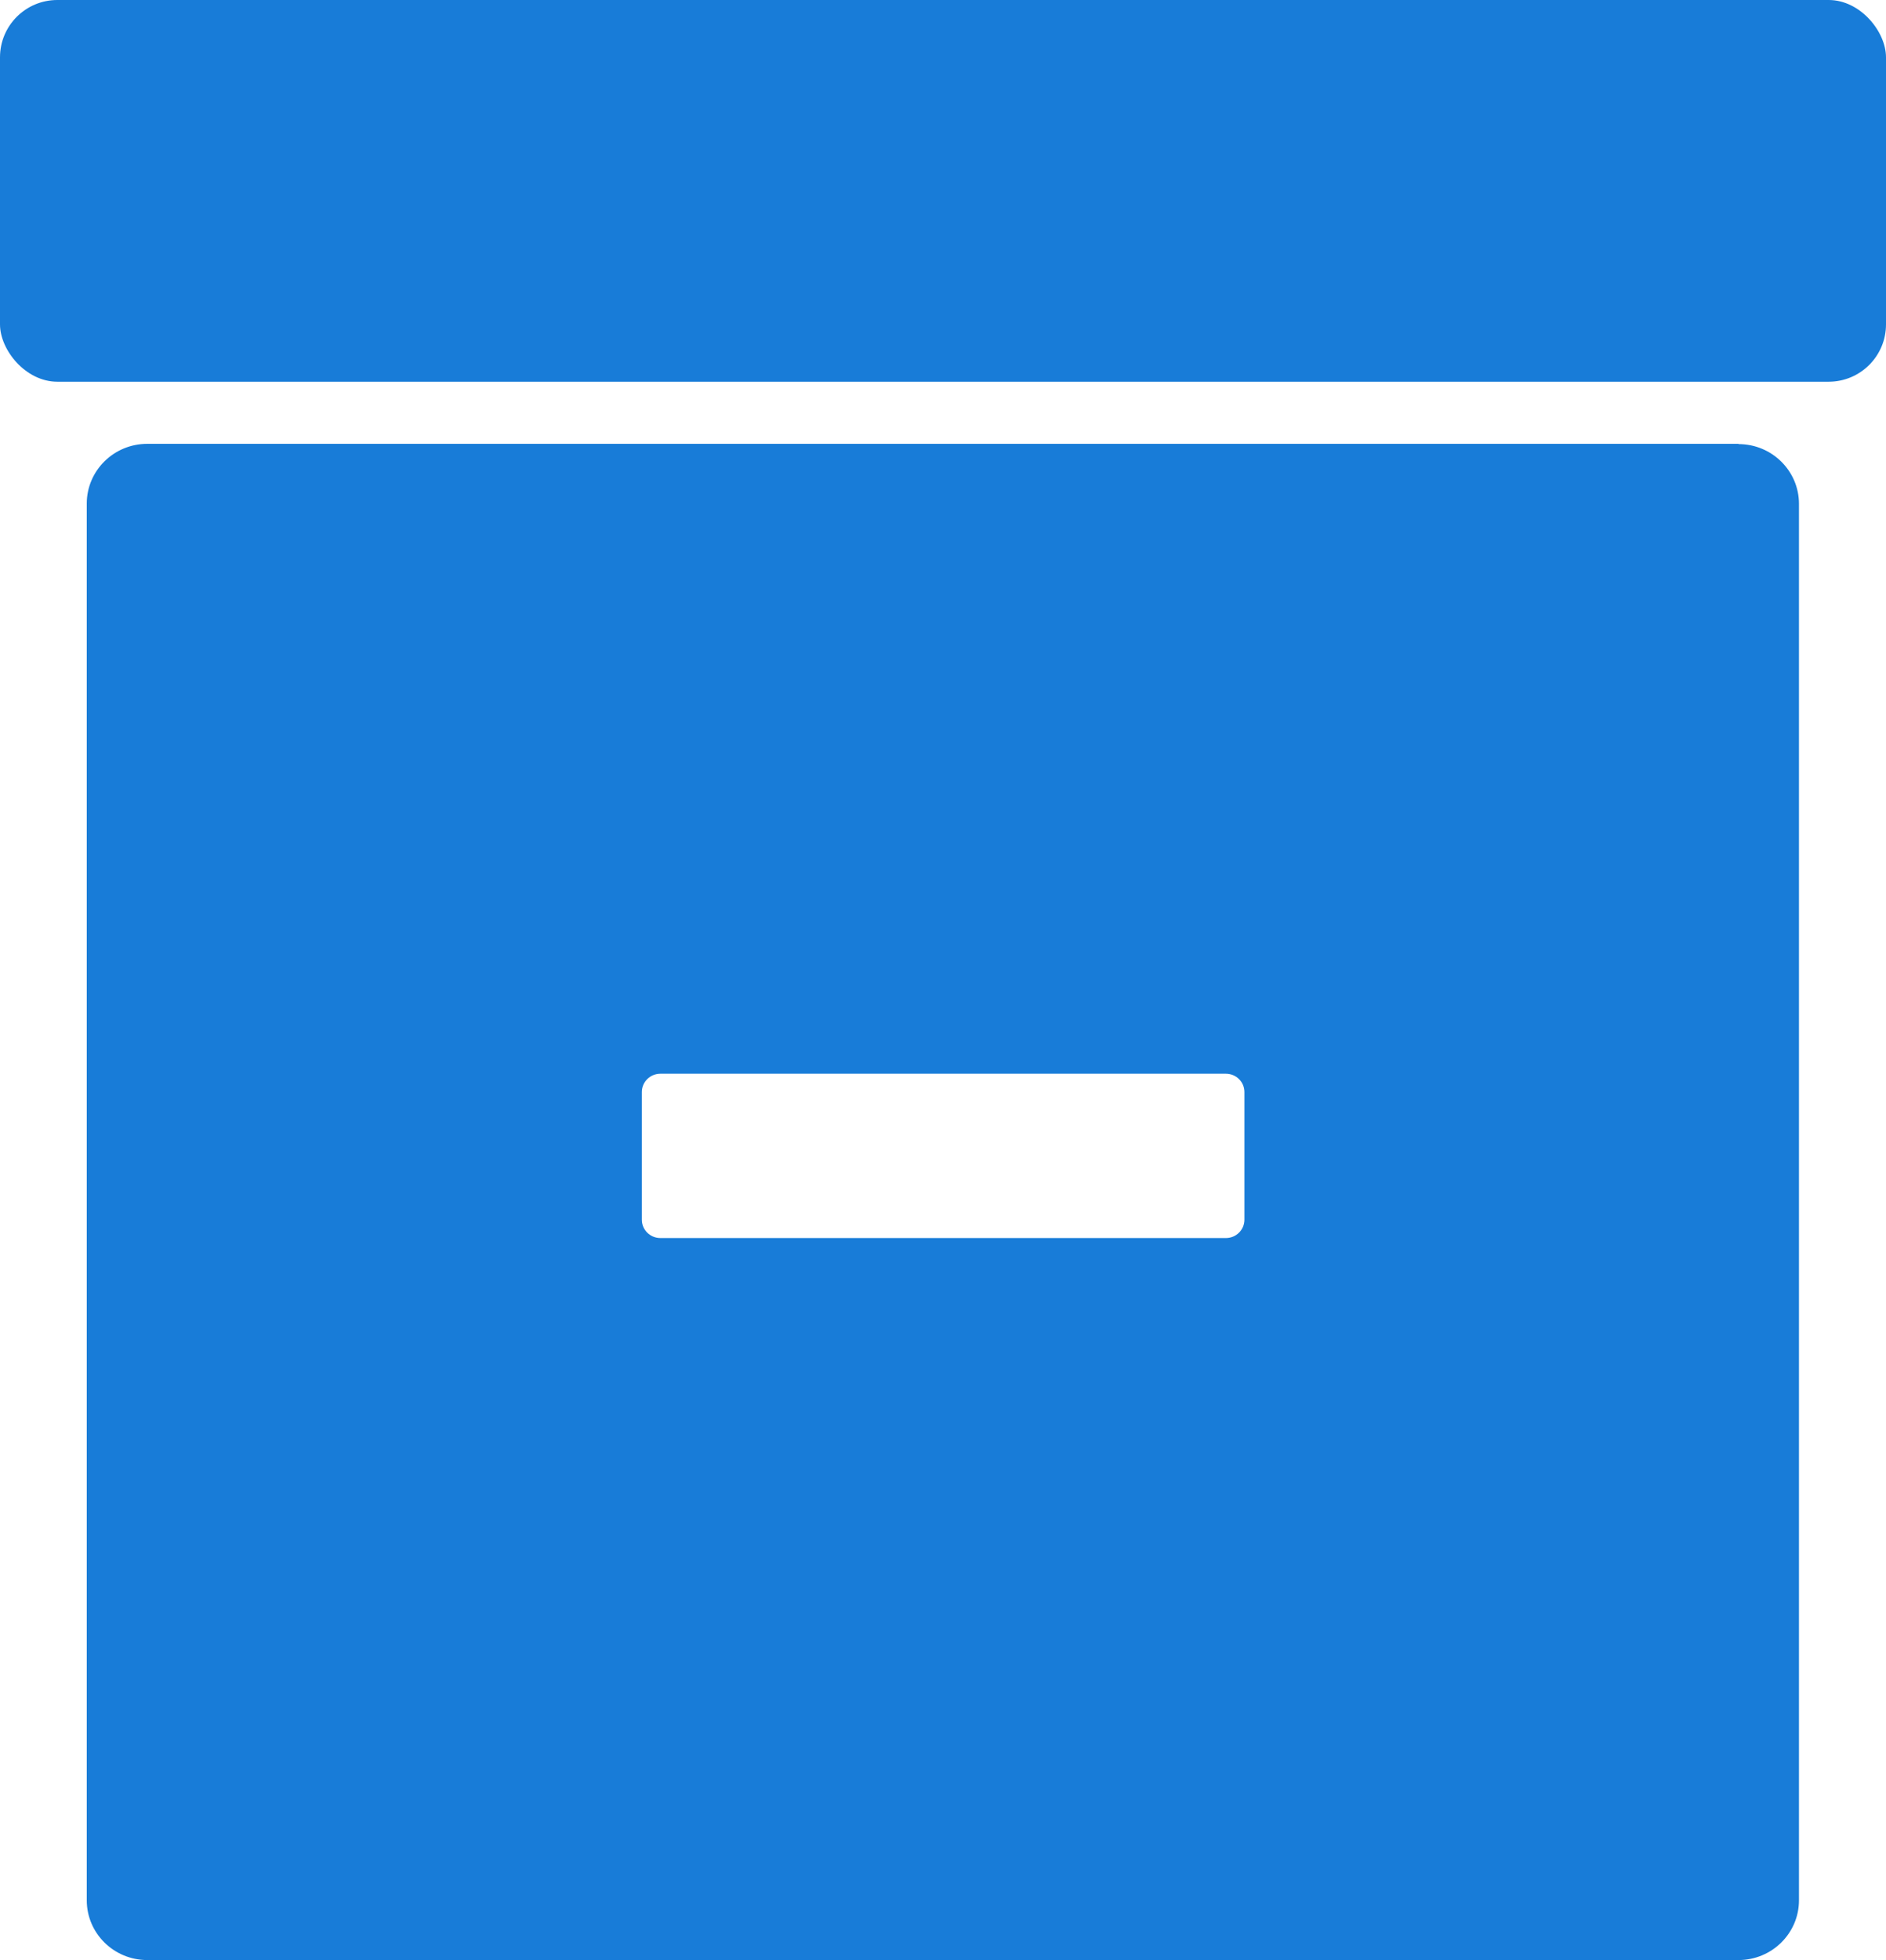
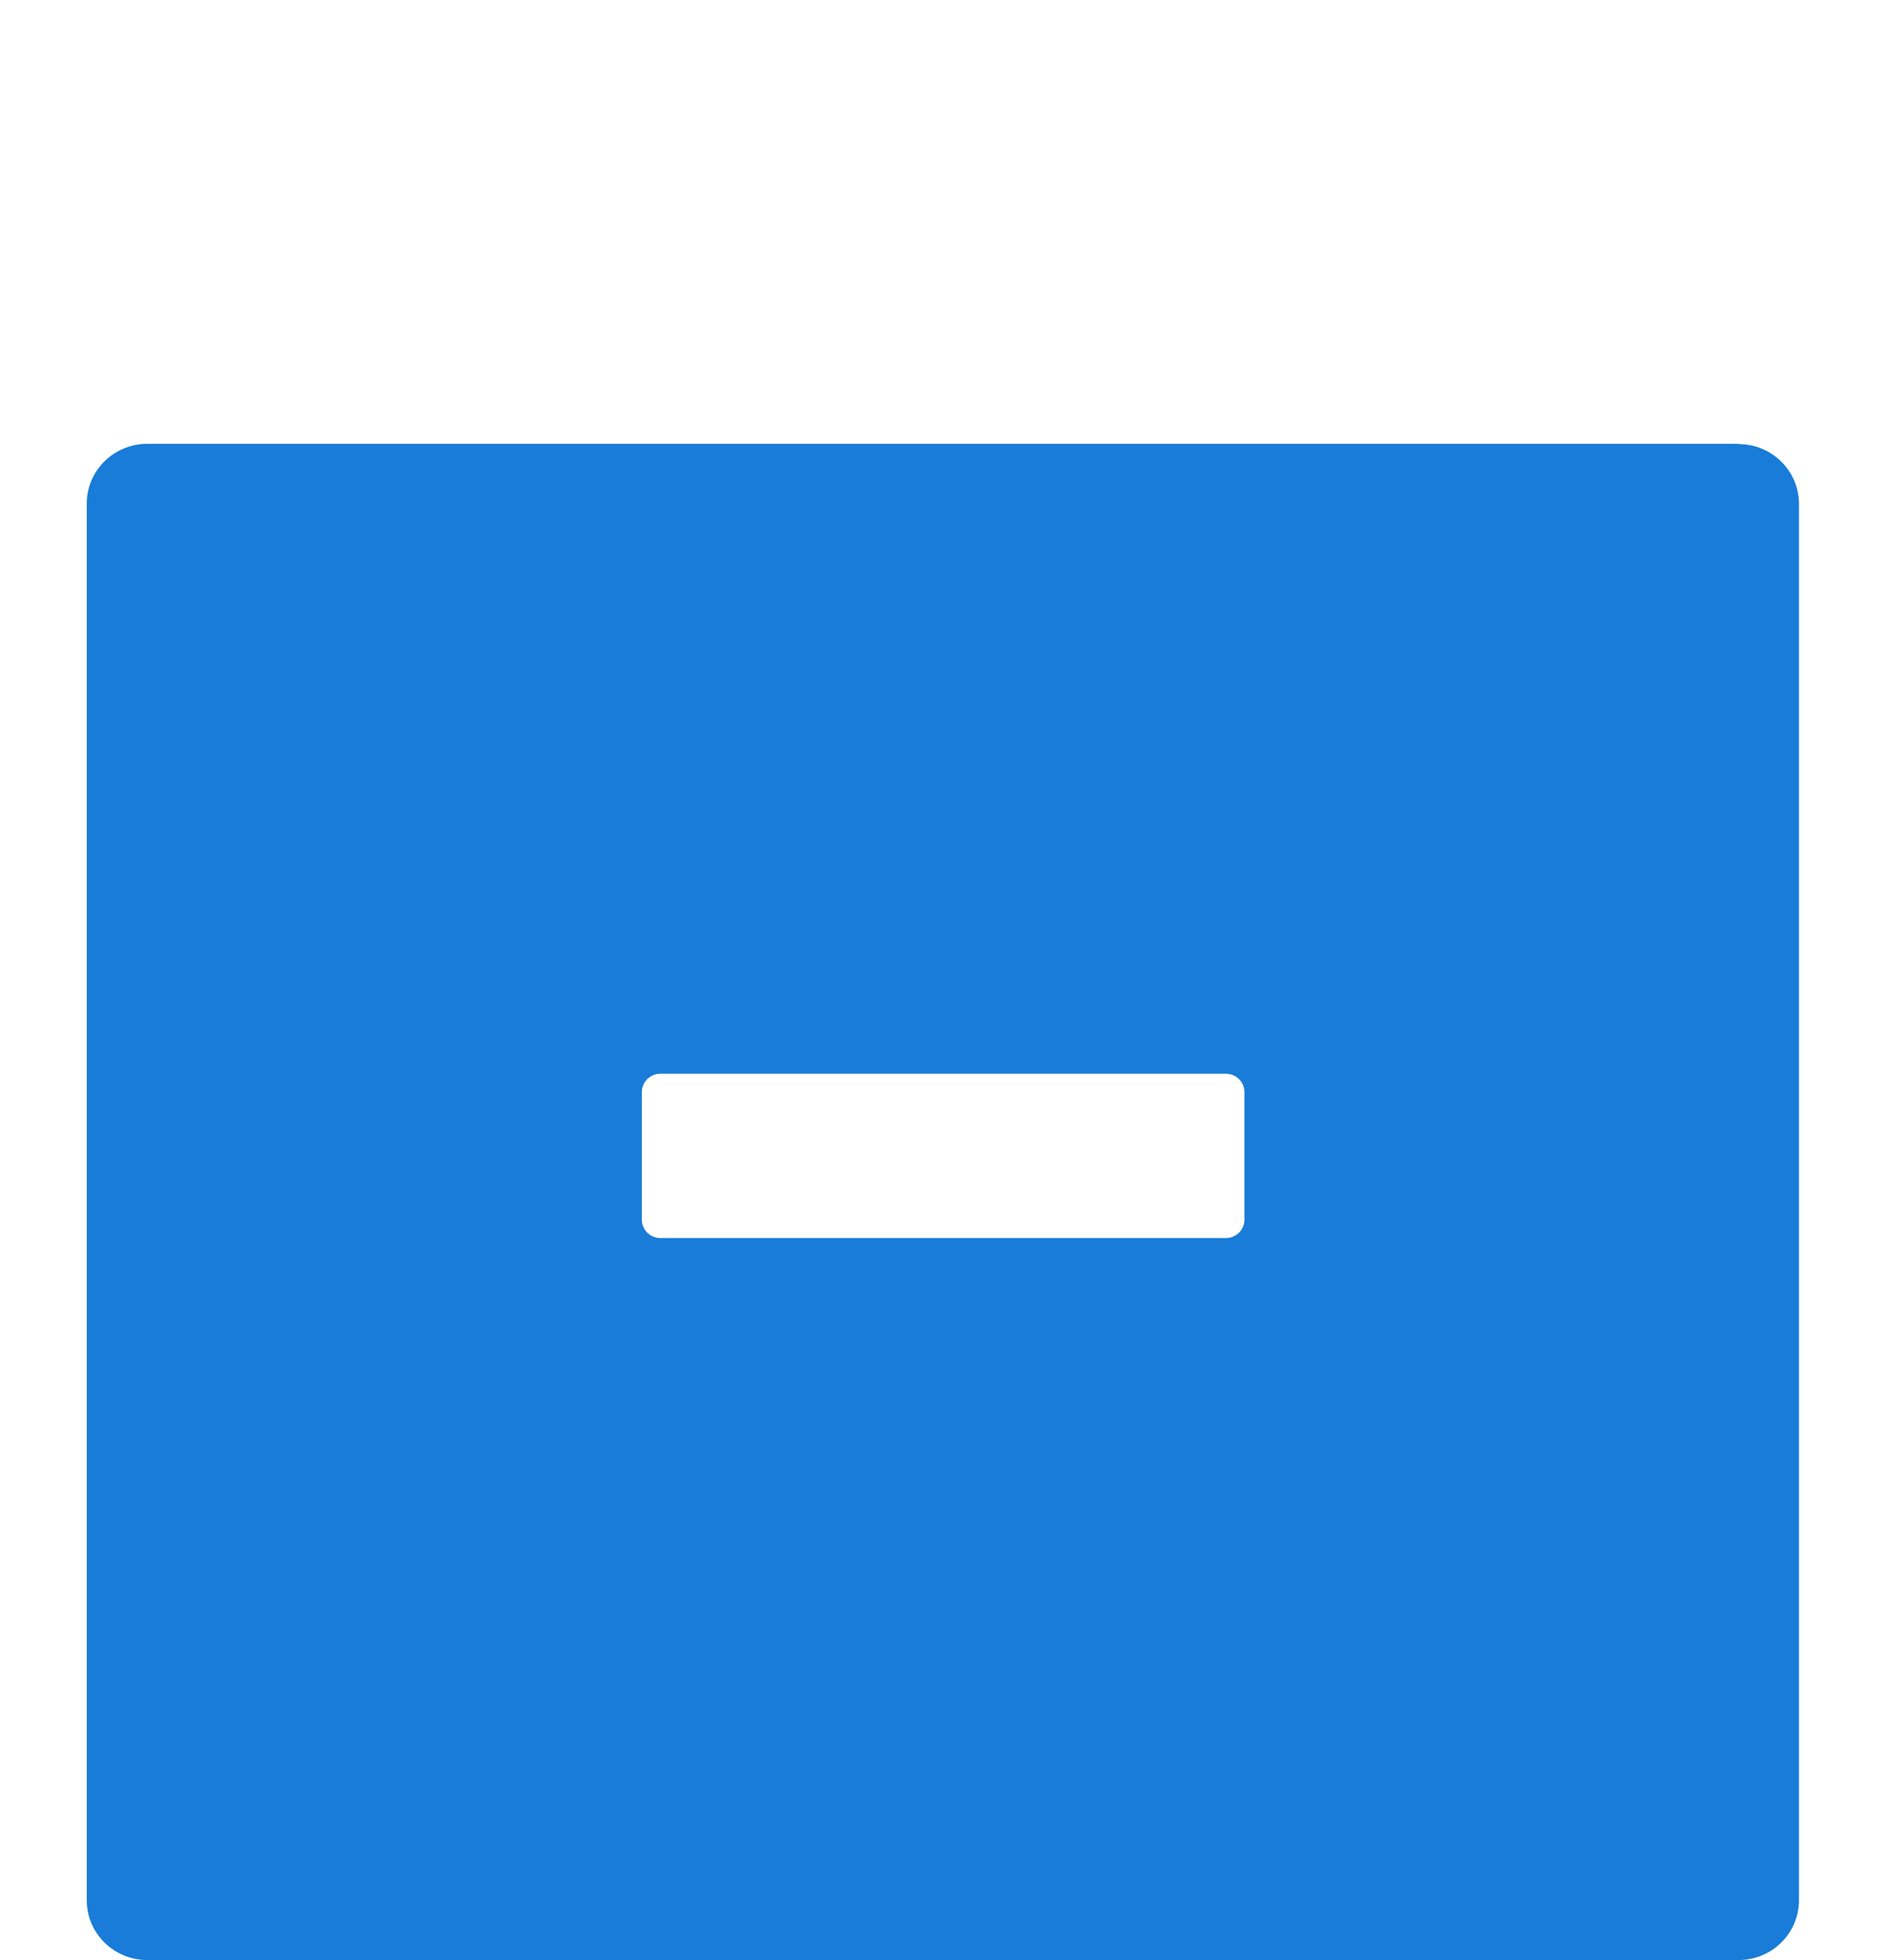
<svg xmlns="http://www.w3.org/2000/svg" id="Layer_2" data-name="Layer 2" viewBox="0 0 71.08 73.85">
  <defs>
    <style>
      .cls-1 {
        fill: #187cd8;
      }
    </style>
  </defs>
  <g id="Artwork">
    <g>
-       <rect class="cls-1" width="71.08" height="14.38" rx="2.16" ry="2.16" />
-       <path class="cls-1" d="M65.53,16.72H5.55c-1.26,0-2.28,1.01-2.28,2.25v52.62c0,1.24,1.02,2.25,2.28,2.25h59.97c1.26,0,2.28-1.01,2.28-2.25V18.98c0-1.24-1.02-2.25-2.28-2.25ZM46.9,45.95c0,.38-.31.69-.7.69h-21.31c-.39,0-.7-.31-.7-.69v-4.81c0-.38.31-.69.7-.69h21.31c.39,0,.7.31.7.69v4.81Z" />
+       <path class="cls-1" d="M65.53,16.72H5.55c-1.26,0-2.28,1.01-2.28,2.25v52.62c0,1.24,1.02,2.25,2.28,2.25h59.97c1.26,0,2.28-1.01,2.28-2.25V18.98c0-1.24-1.02-2.25-2.28-2.25M46.9,45.95c0,.38-.31.69-.7.69h-21.31c-.39,0-.7-.31-.7-.69v-4.81c0-.38.31-.69.7-.69h21.31c.39,0,.7.31.7.69v4.81Z" />
    </g>
  </g>
</svg>